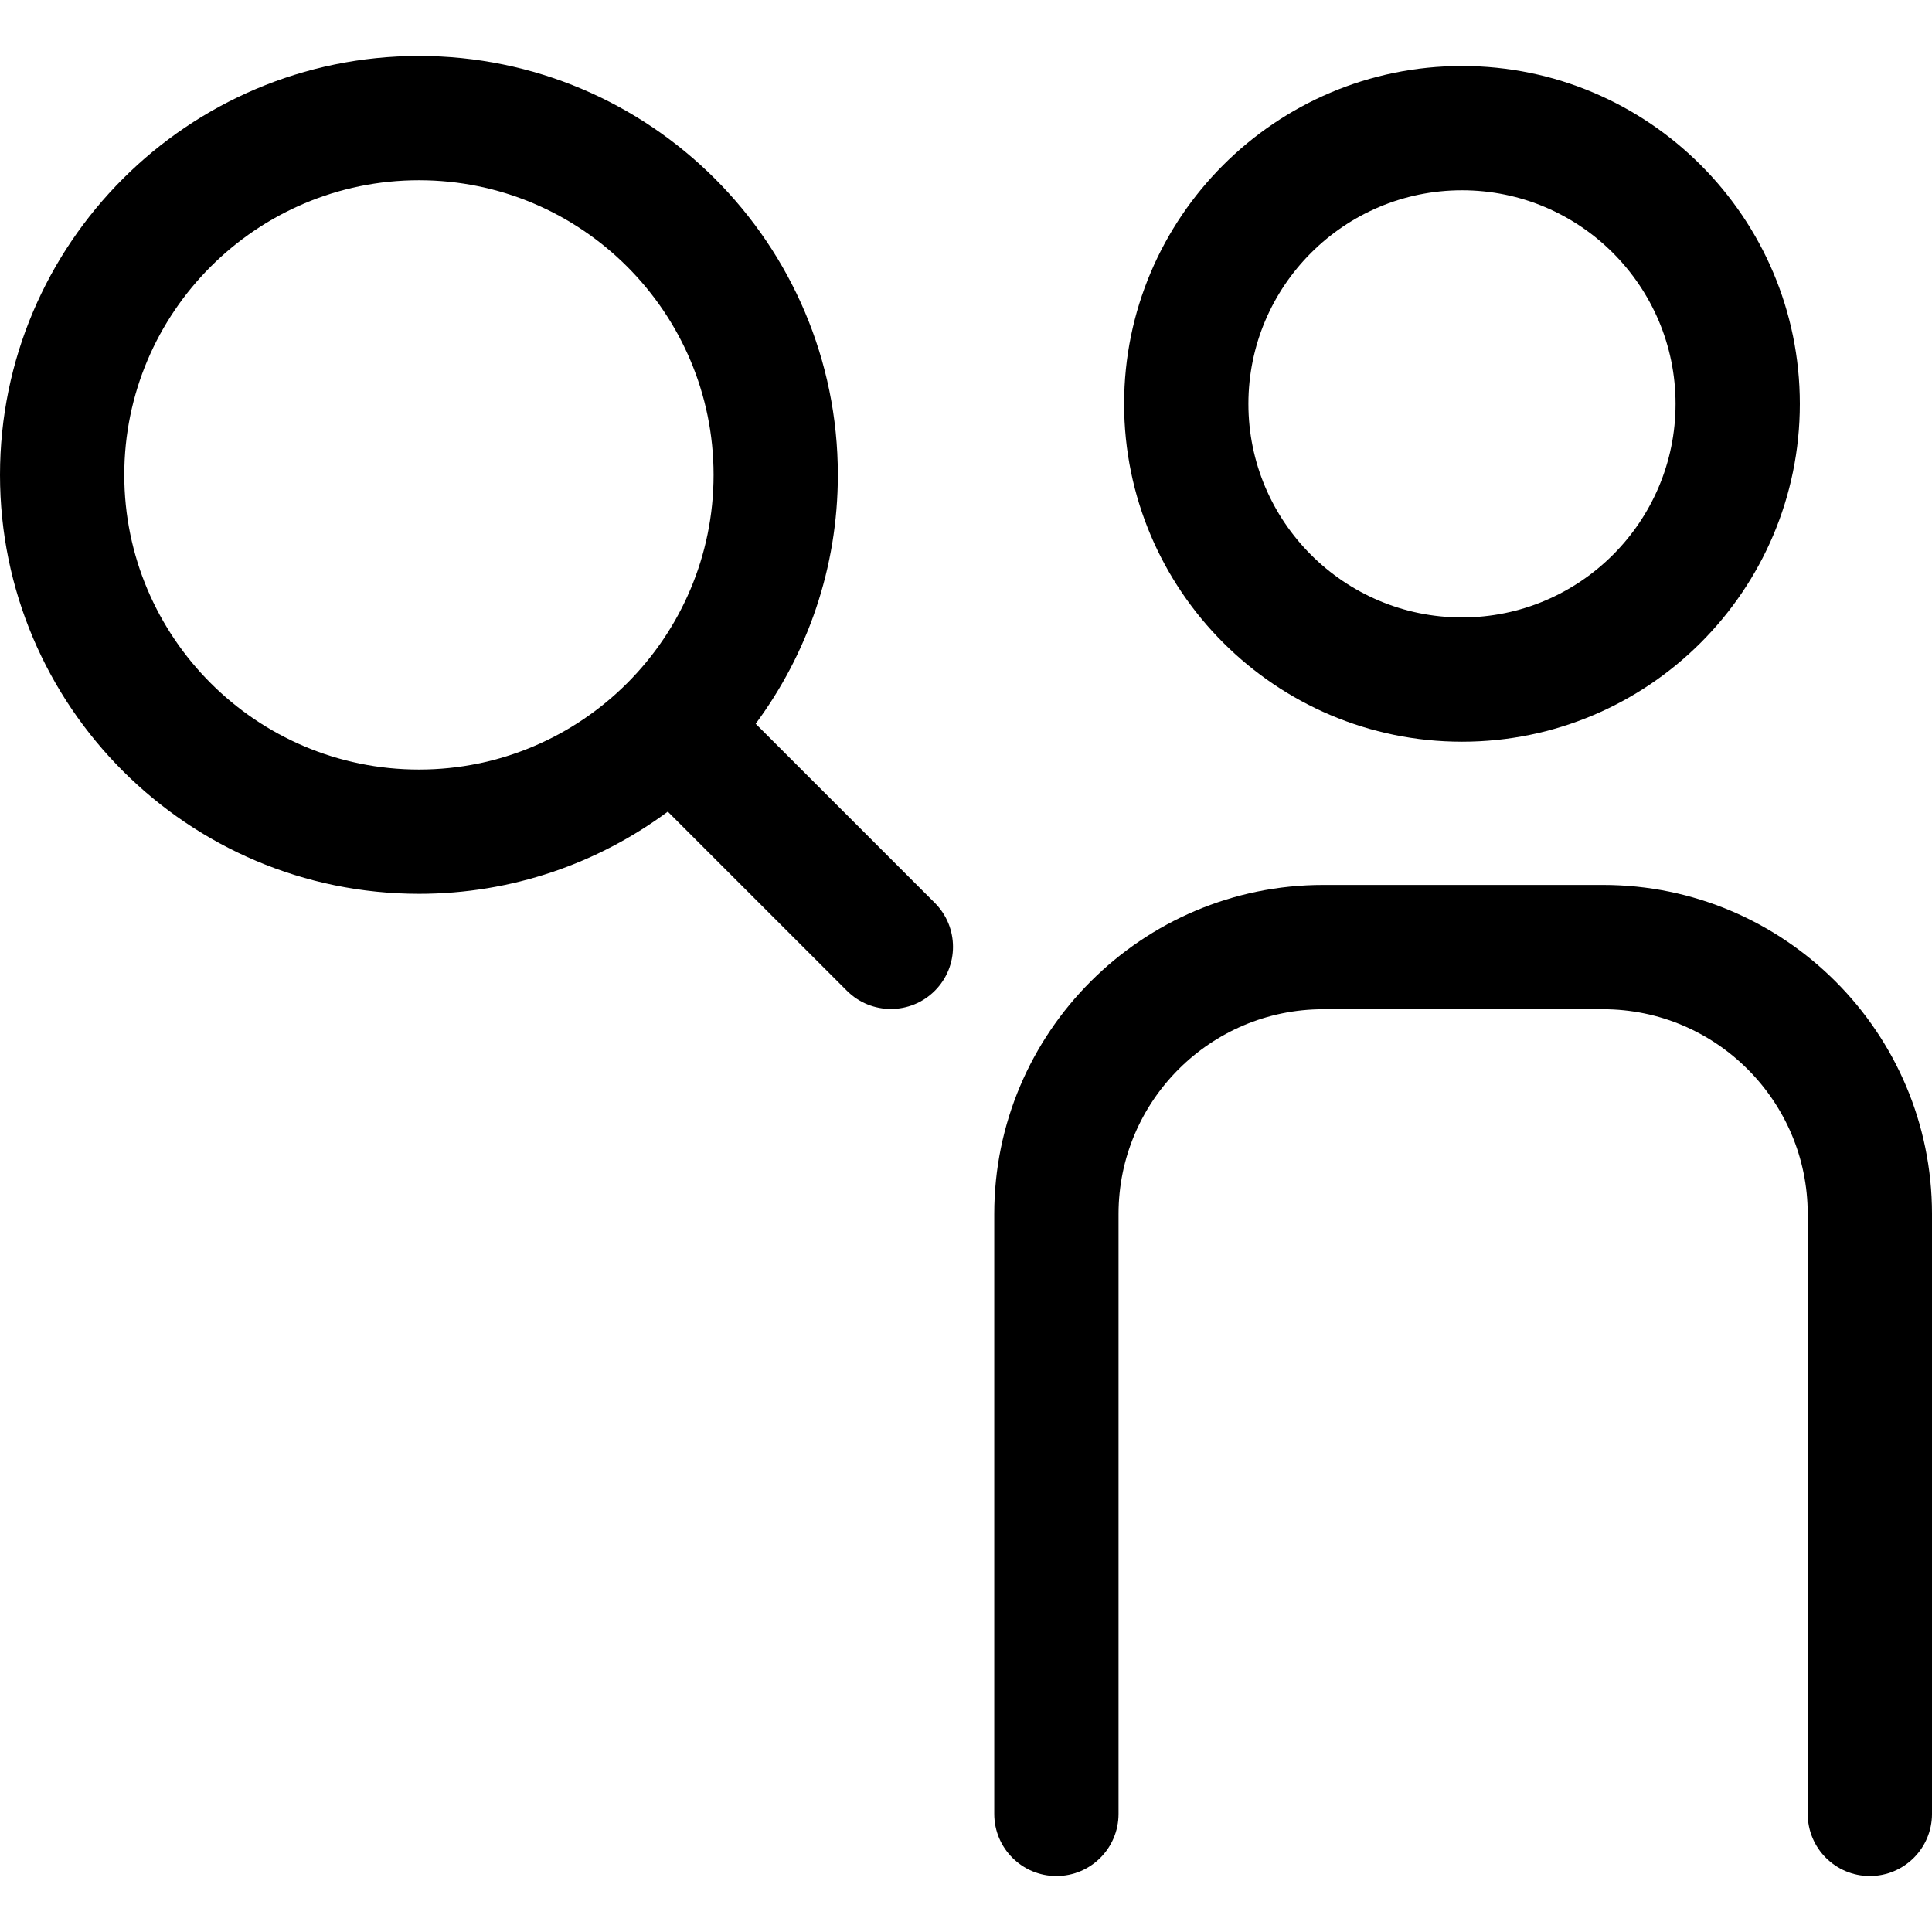
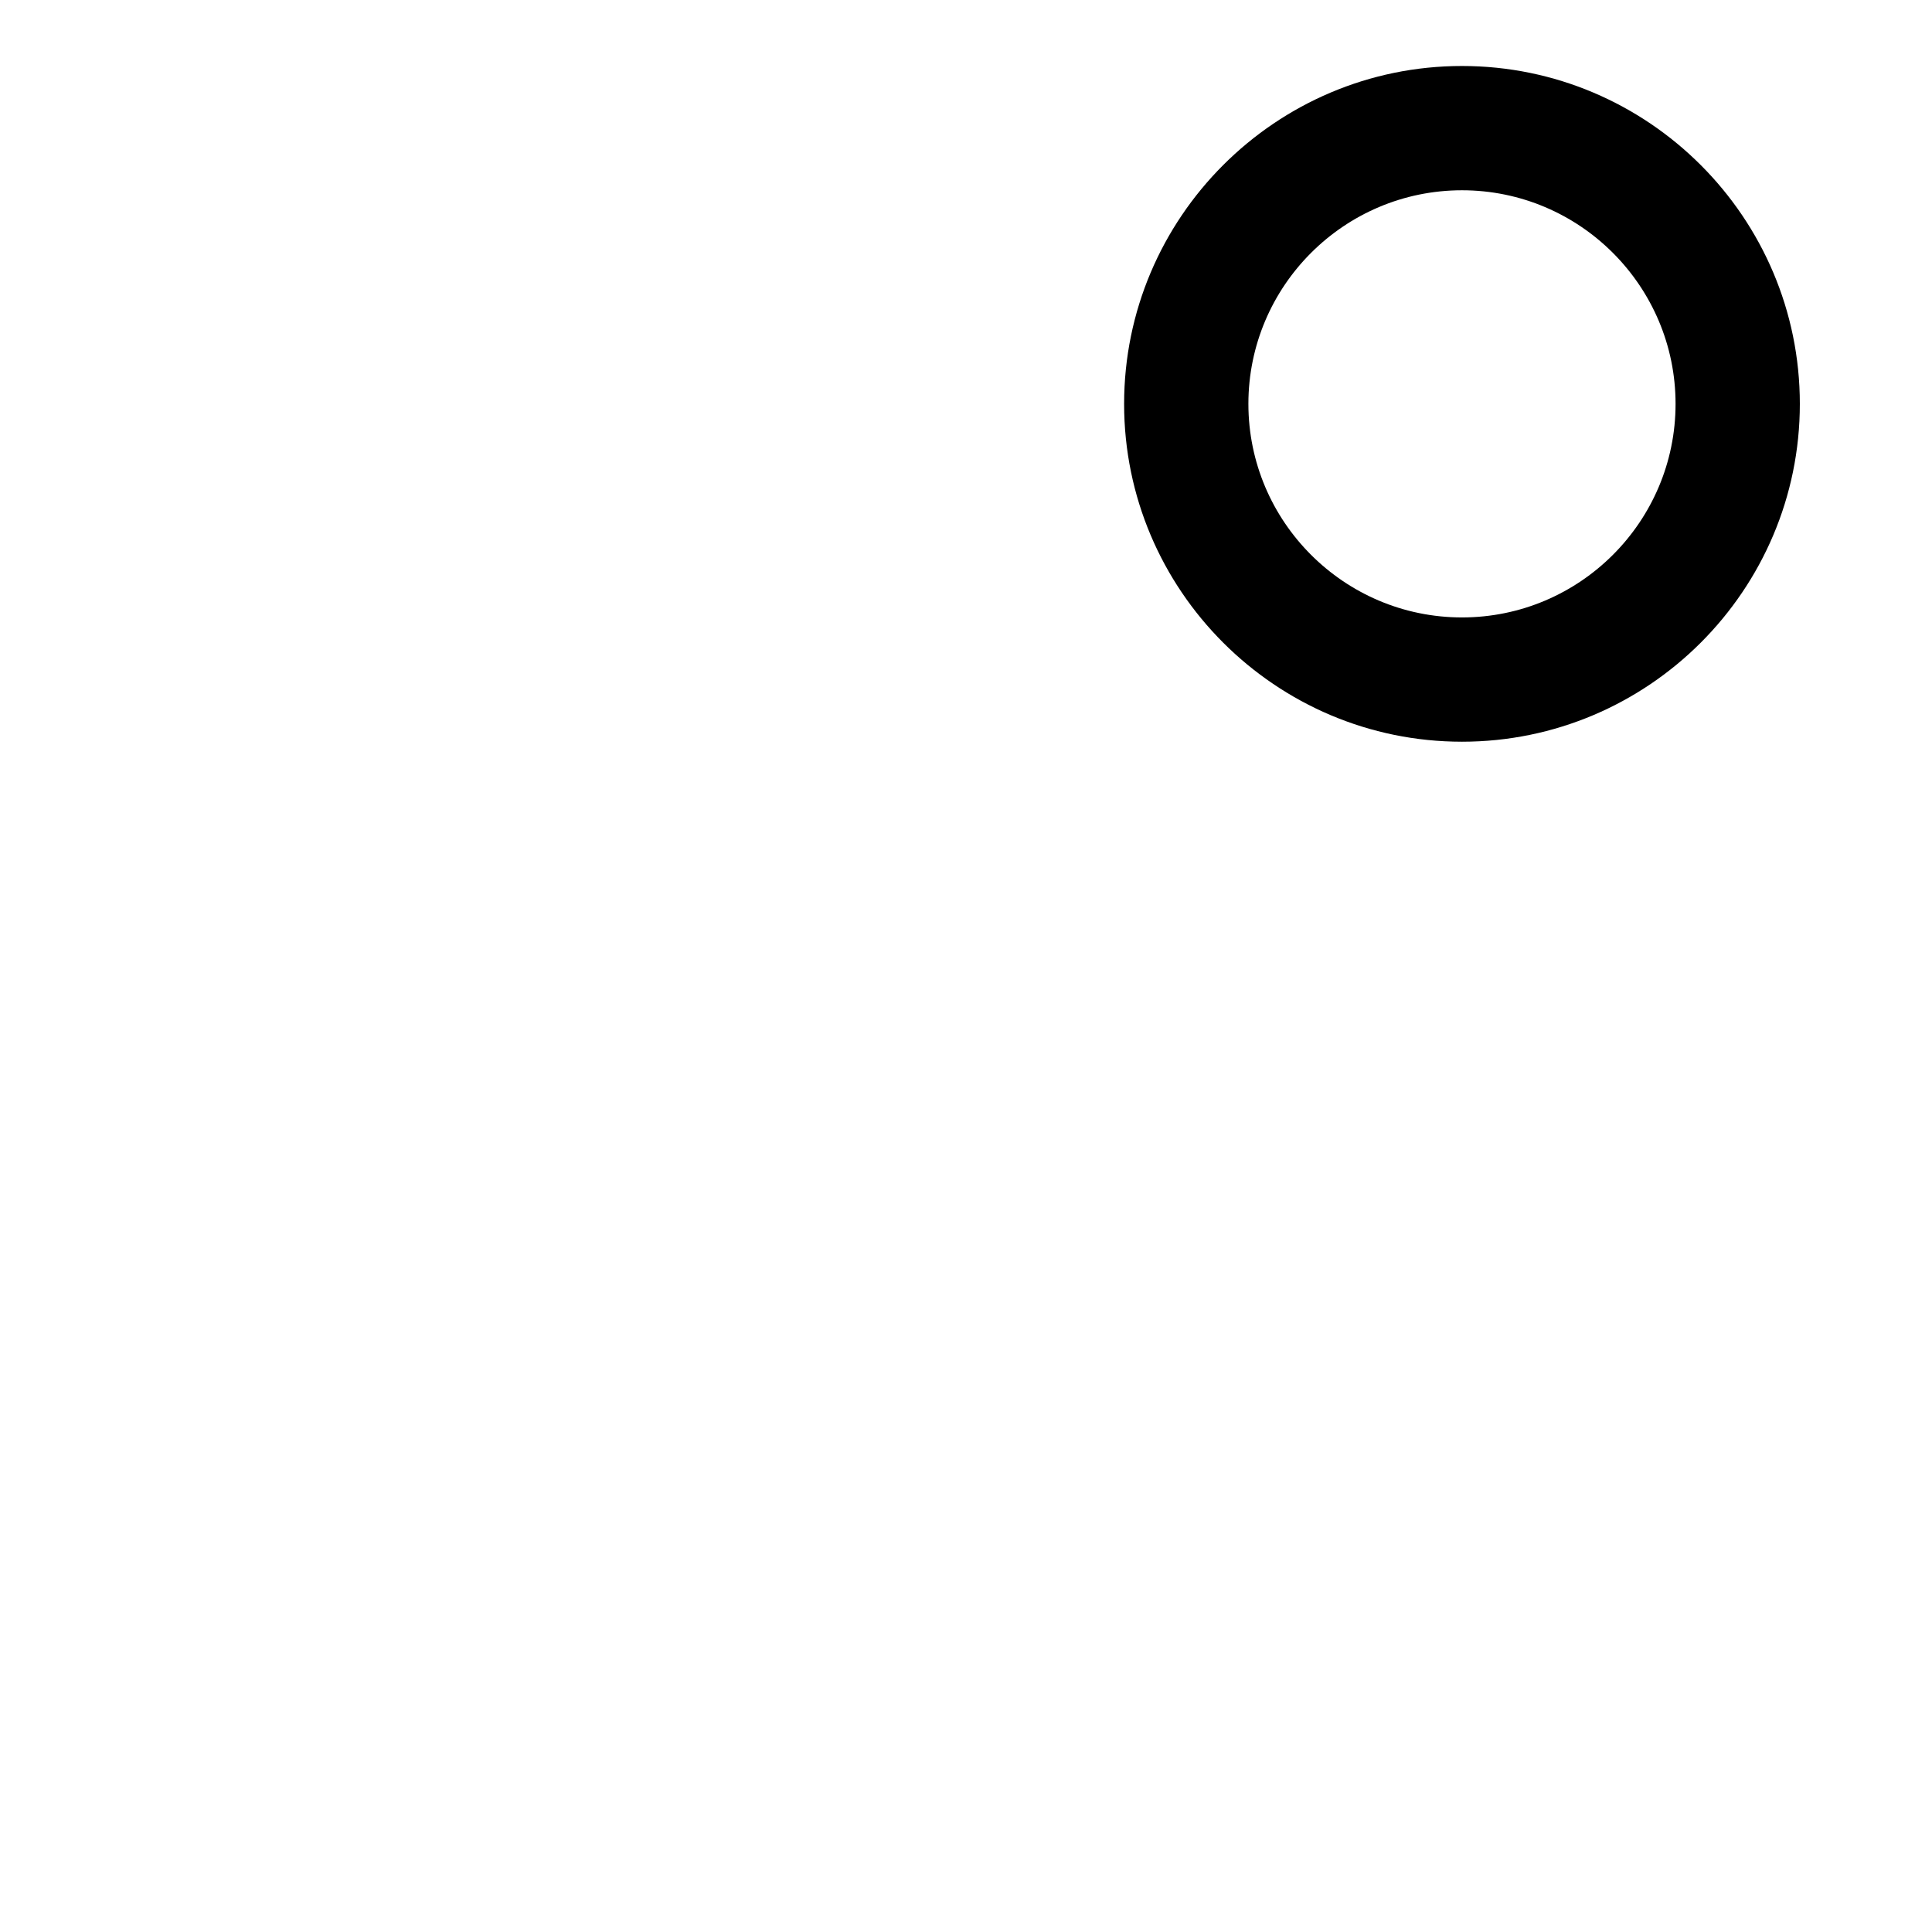
<svg xmlns="http://www.w3.org/2000/svg" version="1.1" id="Capa_1" x="0px" y="0px" viewBox="0 0 233.183 233.183" style="enable-background:new 0 0 233.183 233.183;" xml:space="preserve">
  <g>
-     <path d="M91.206,87.356c6.228-8.405,9.919-18.798,9.919-30.039c0-27.881-22.68-50.564-50.557-50.564   C22.685,6.753,0,29.437,0,57.317c0,27.88,22.685,50.563,50.568,50.563c11.237,0,21.628-3.69,30.031-9.917l21.621,21.619   c1.465,1.464,3.384,2.196,5.303,2.196c1.92,0,3.839-0.732,5.304-2.197c2.929-2.929,2.928-7.678-0.001-10.606L91.206,87.356z    M15,57.317c0-19.61,15.956-35.564,35.568-35.564c19.606,0,35.557,15.954,35.557,35.564c0,19.609-15.951,35.563-35.557,35.563   C30.956,92.88,15,76.927,15,57.317z" />
    <path d="M176.455,89.521c22.484,0,40.777-18.291,40.777-40.773c0-22.488-18.292-40.783-40.777-40.783   c-22.486,0-40.78,18.295-40.78,40.783C135.674,71.23,153.968,89.521,176.455,89.521z M176.455,22.965   c14.213,0,25.777,11.566,25.777,25.783c0,14.212-11.563,25.773-25.777,25.773c-14.215,0-25.78-11.561-25.78-25.773   C150.674,34.531,162.239,22.965,176.455,22.965z" />
-     <path d="M193.473,106.809H159.71c-21.895,0-39.709,17.815-39.709,39.713v72.408c0,4.143,3.358,7.5,7.5,7.5s7.5-3.357,7.5-7.5   v-72.408c0-13.627,11.084-24.713,24.709-24.713h33.763c13.625,0,24.71,11.086,24.71,24.713v72.408c0,4.143,3.358,7.5,7.5,7.5   s7.5-3.357,7.5-7.5v-72.408C233.183,124.624,215.369,106.809,193.473,106.809z" />
  </g>
  <g>
</g>
  <g>
</g>
  <g>
</g>
  <g>
</g>
  <g>
</g>
  <g>
</g>
  <g>
</g>
  <g>
</g>
  <g>
</g>
  <g>
</g>
  <g>
</g>
  <g>
</g>
  <g>
</g>
  <g>
</g>
  <g>
</g>
</svg>